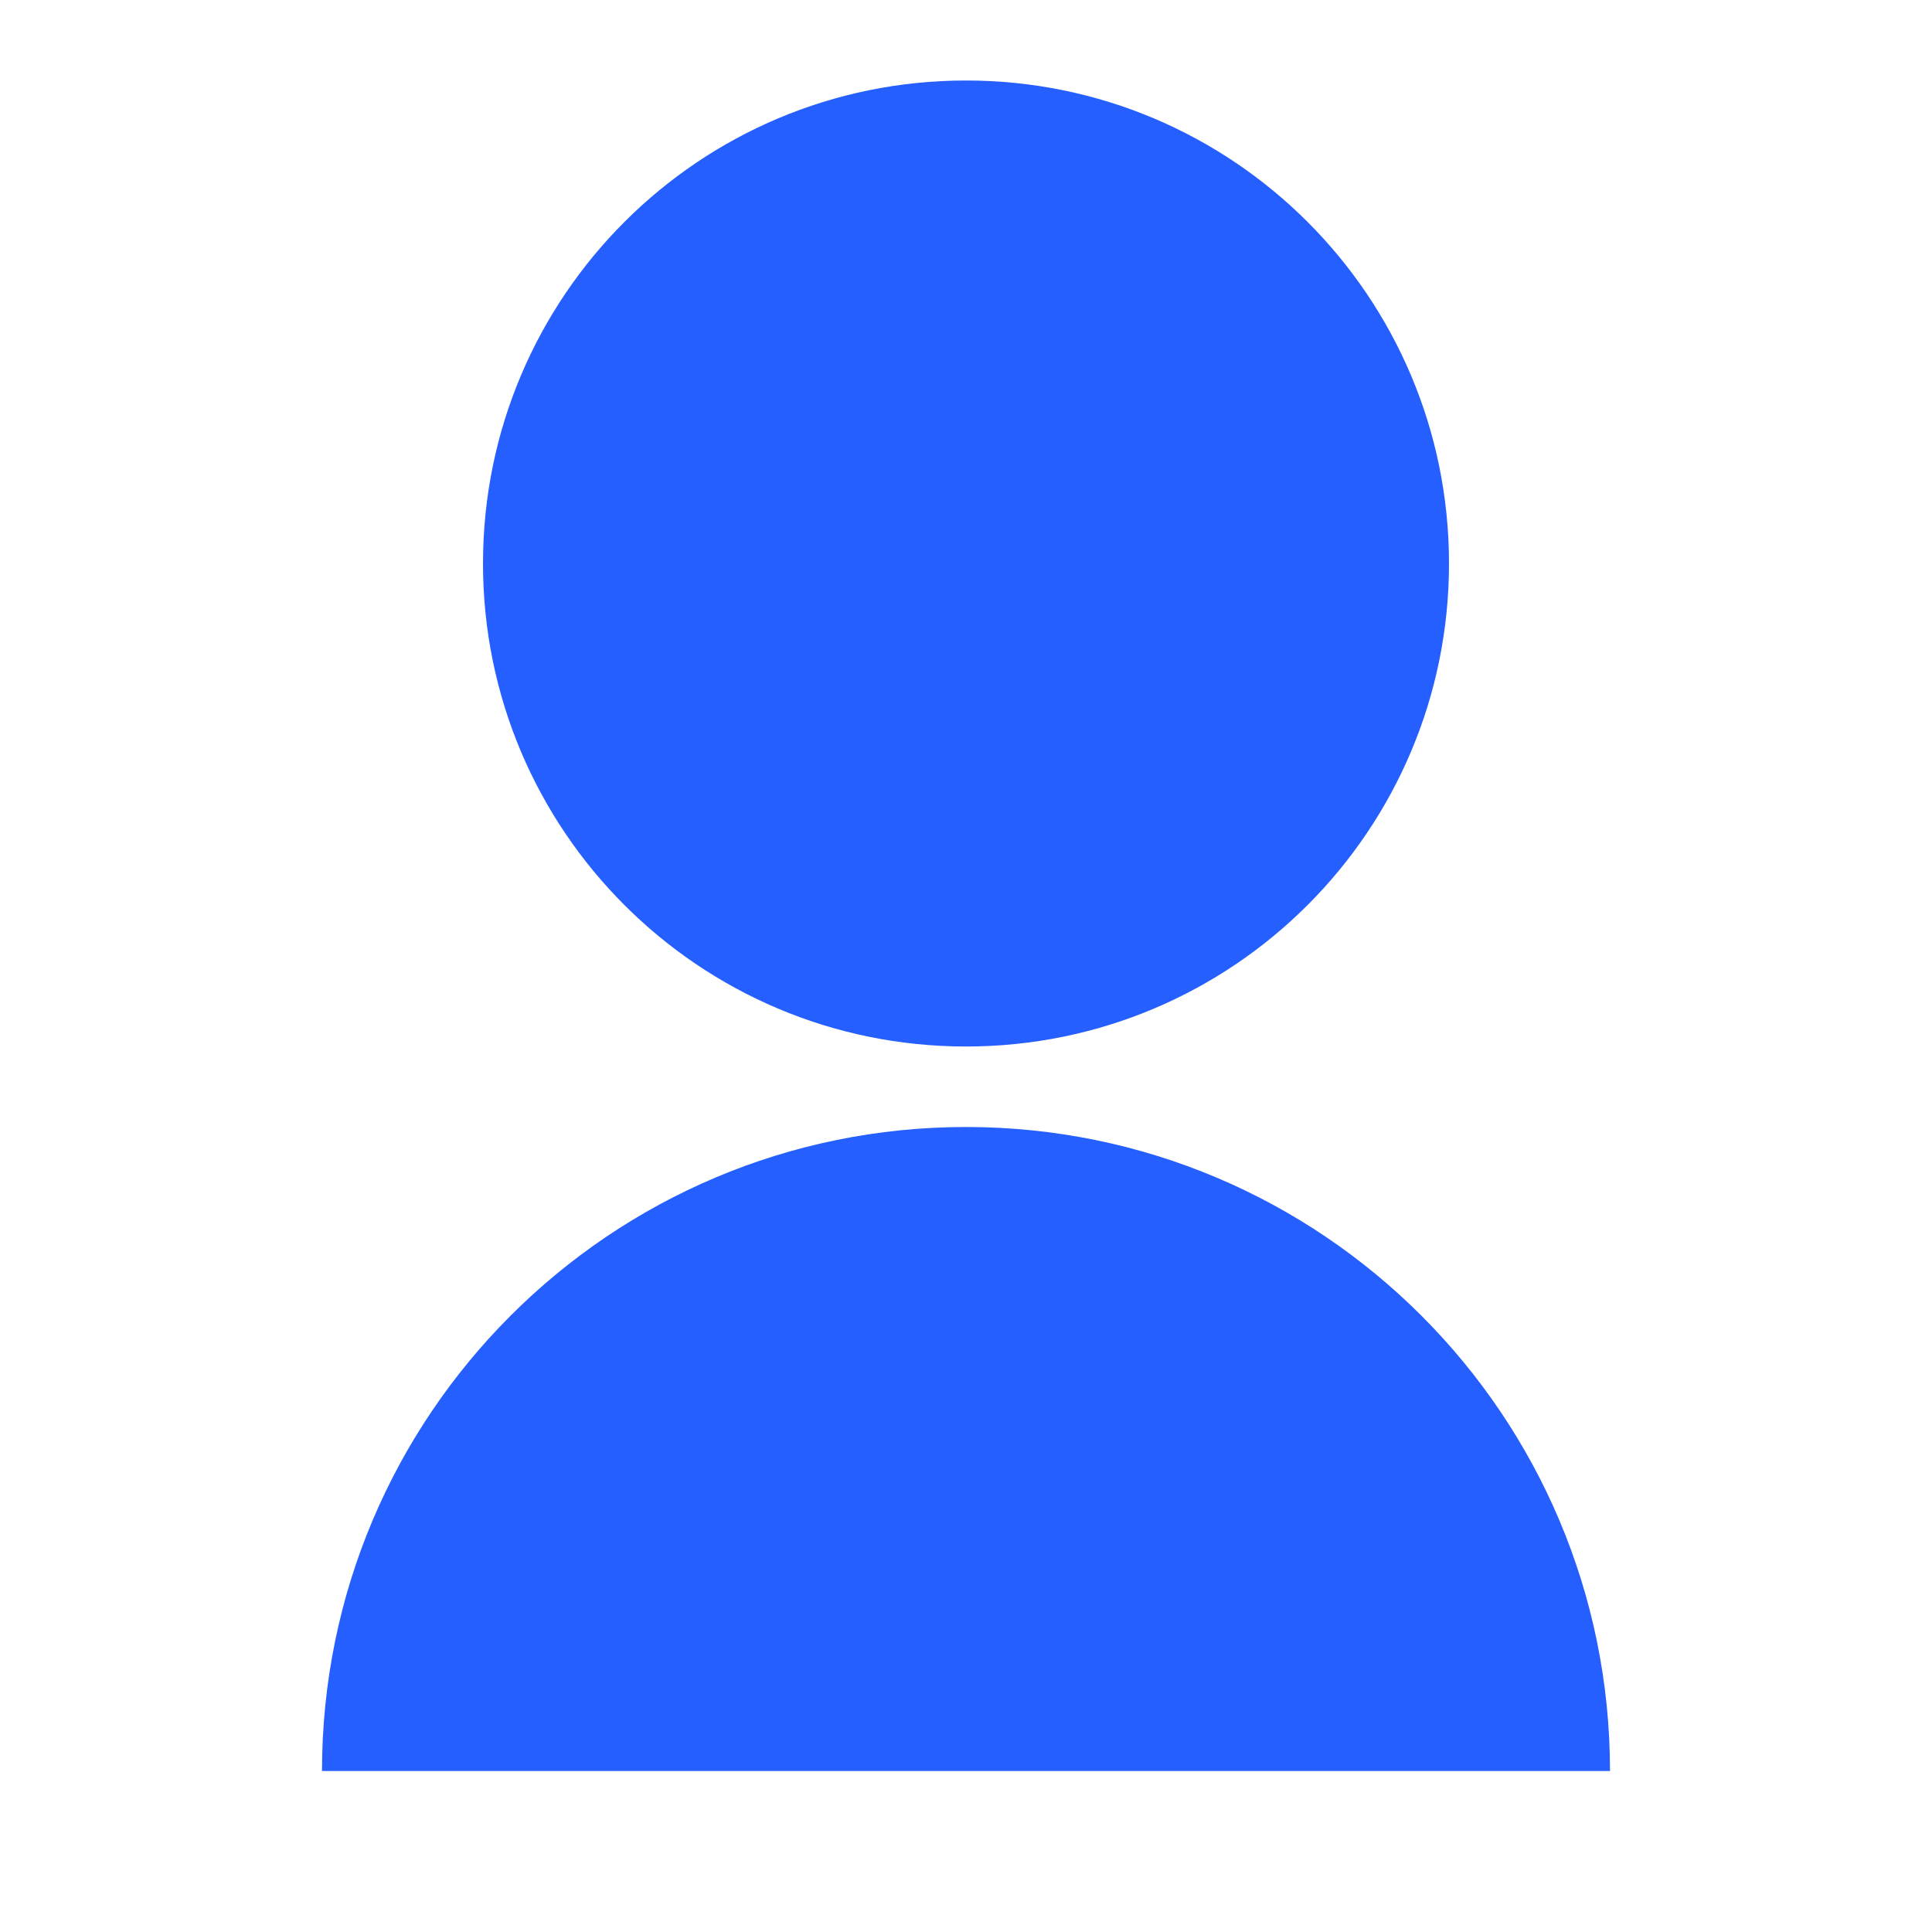
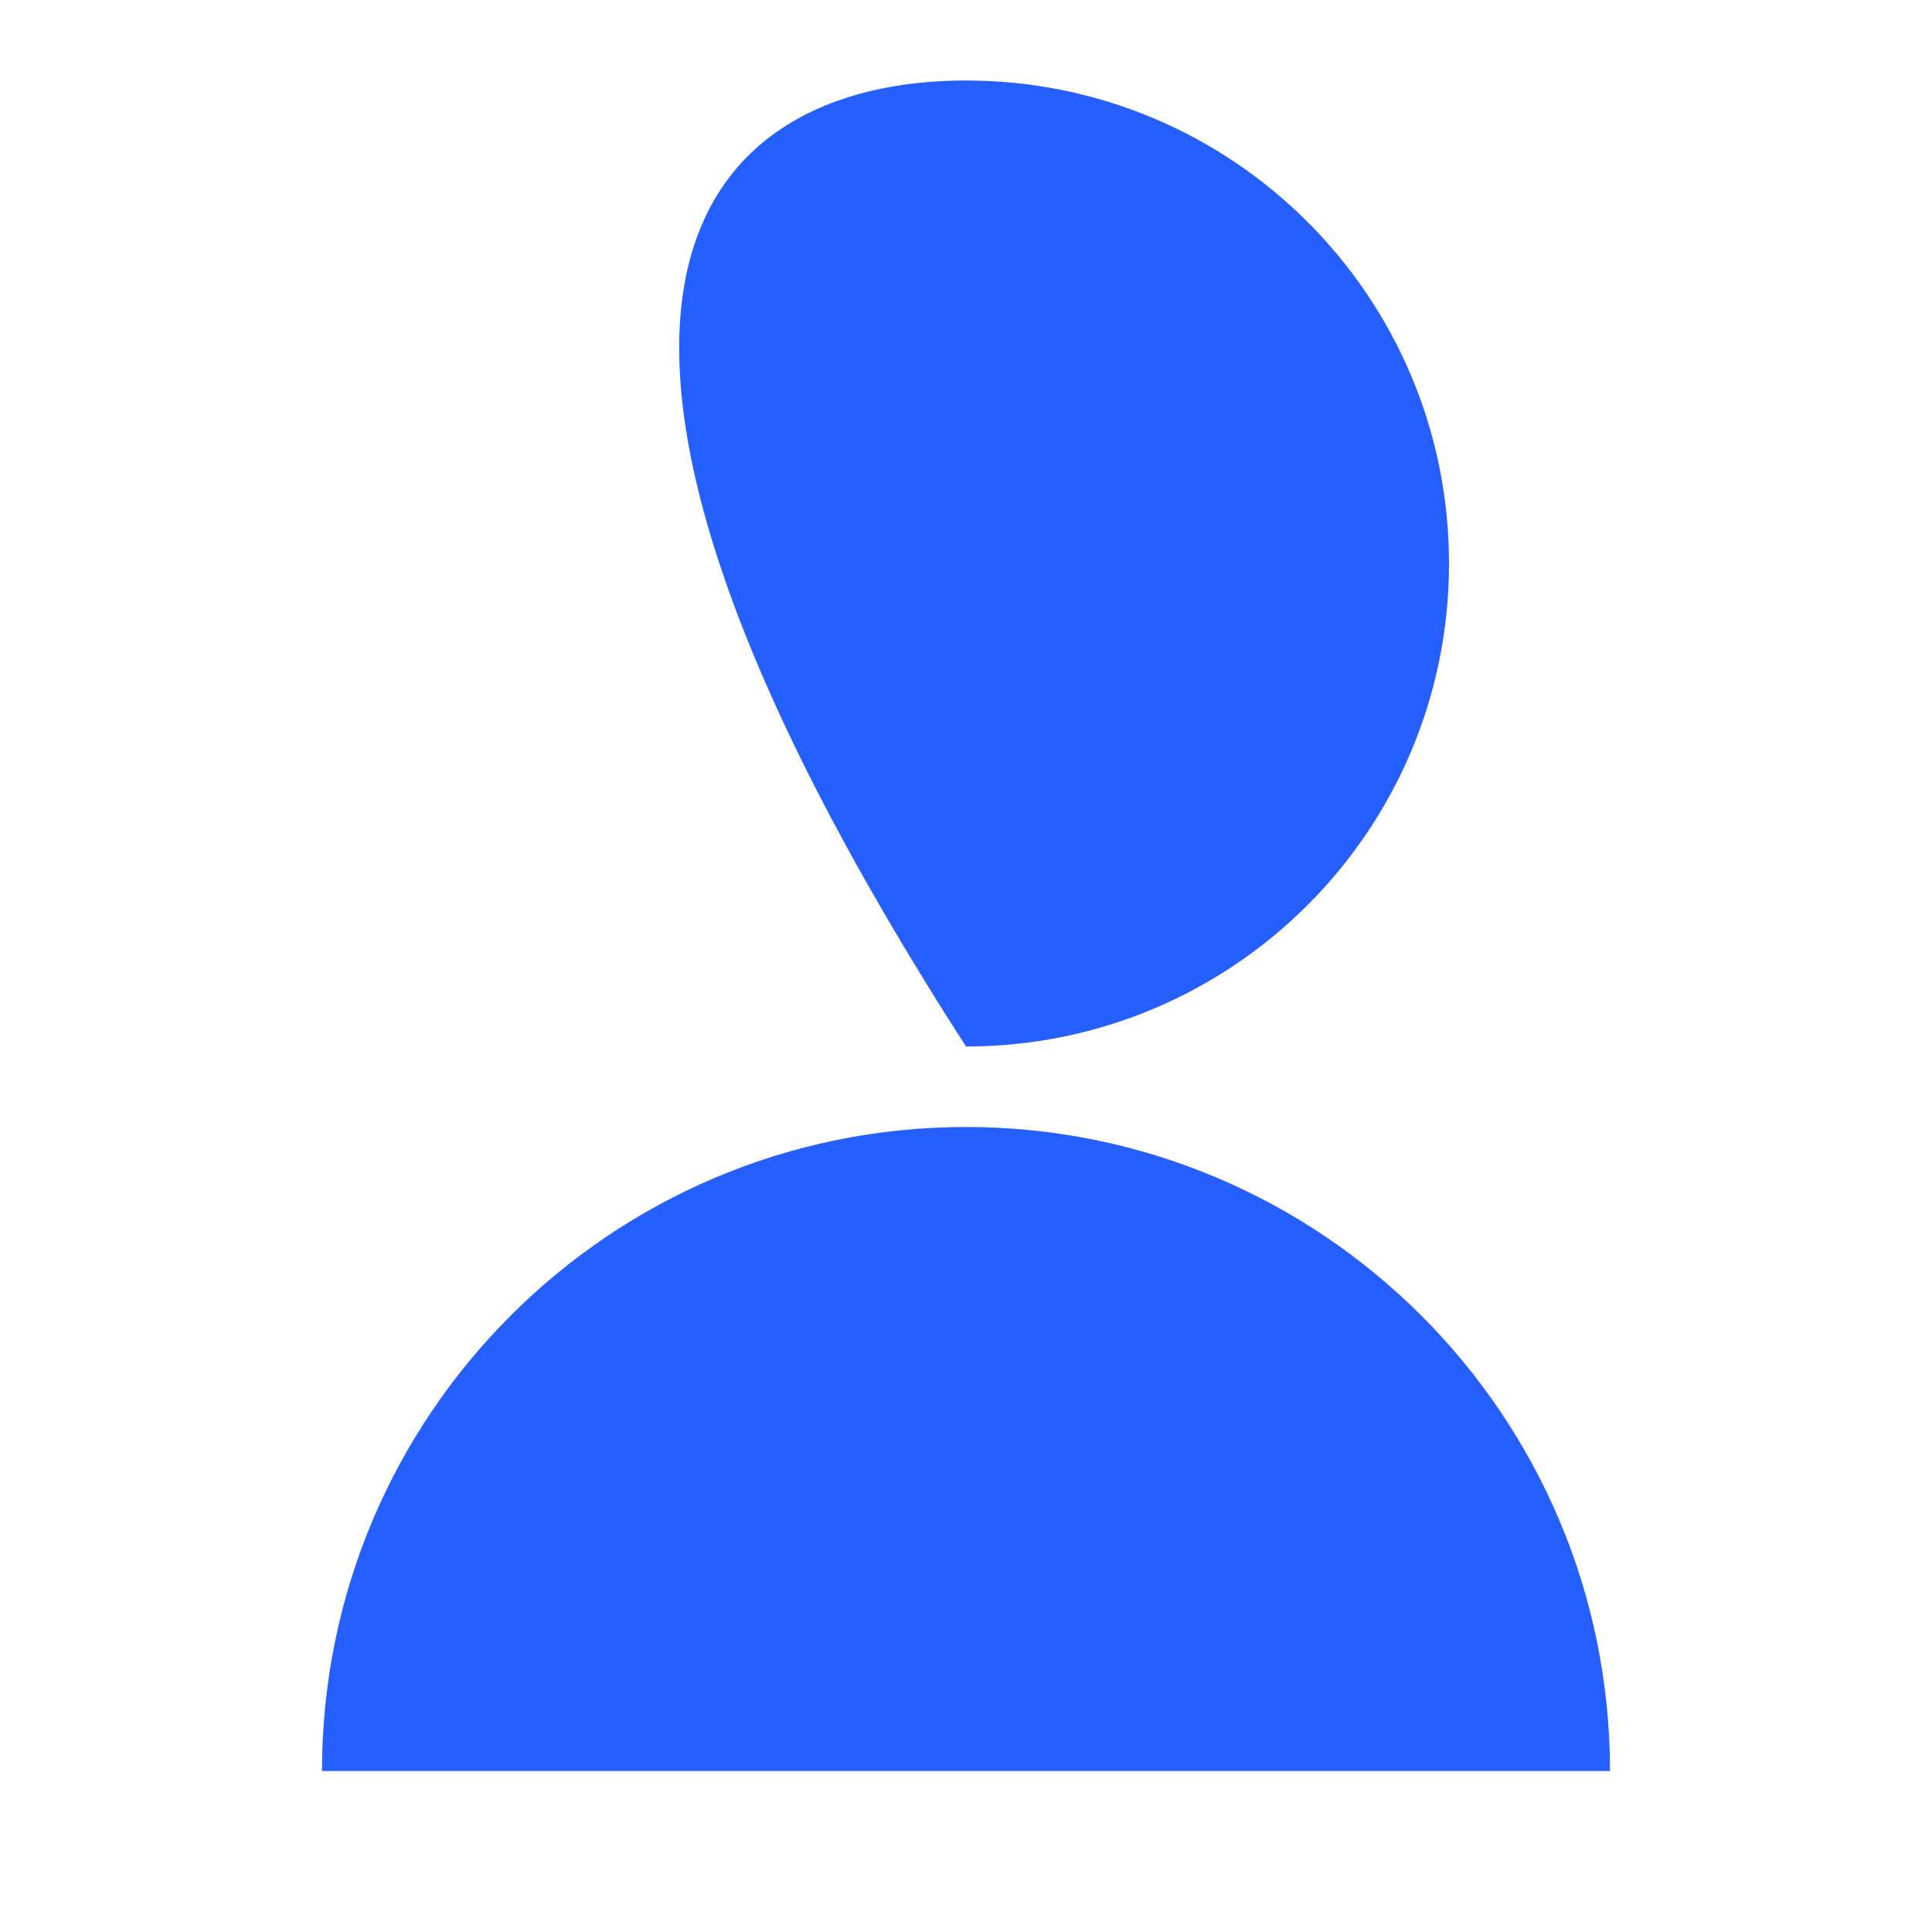
<svg xmlns="http://www.w3.org/2000/svg" viewBox="0 0 24 24" fill="#255fffff" width="800px" height="800px">
-   <path d="M4 22C4 17.582 7.582 14 12 14C16.418 14 20 17.582 20 22H4ZM12 13C8.685 13 6 10.315 6 7C6 3.685 8.685 1 12 1C15.315 1 18 3.685 18 7C18 10.315 15.315 13 12 13Z" />
+   <path d="M4 22C4 17.582 7.582 14 12 14C16.418 14 20 17.582 20 22H4ZM12 13C6 3.685 8.685 1 12 1C15.315 1 18 3.685 18 7C18 10.315 15.315 13 12 13Z" />
</svg>